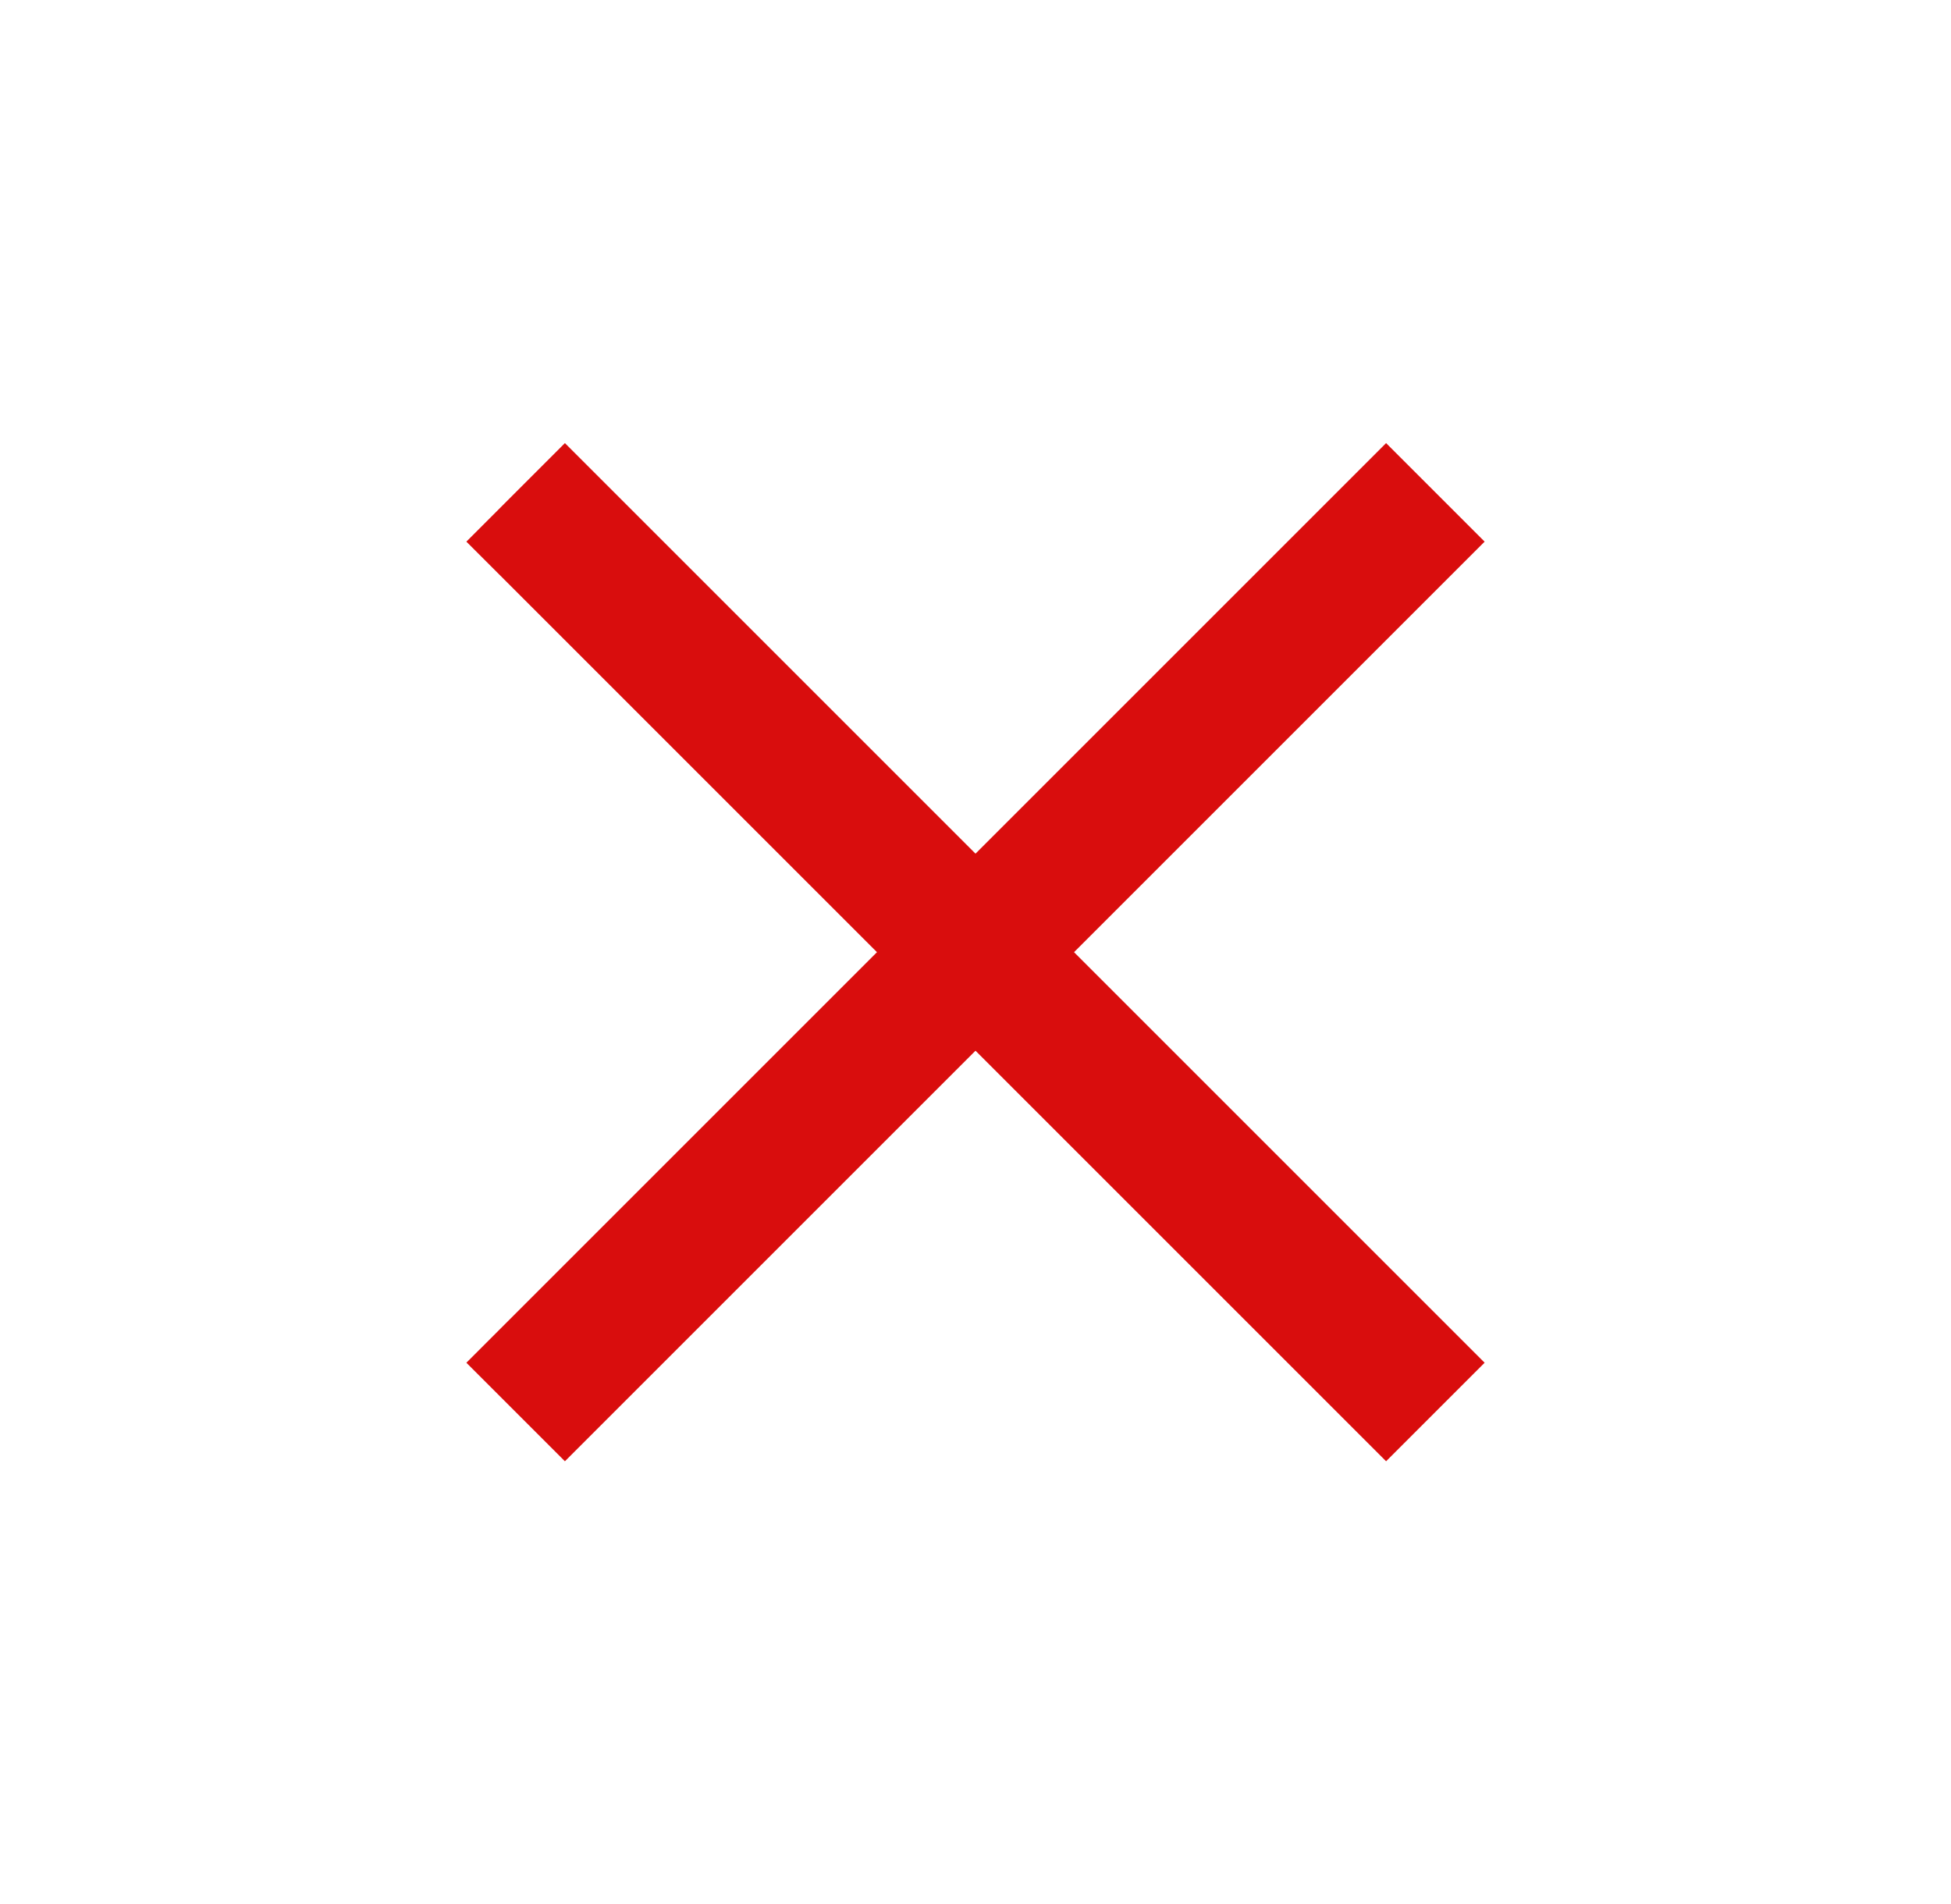
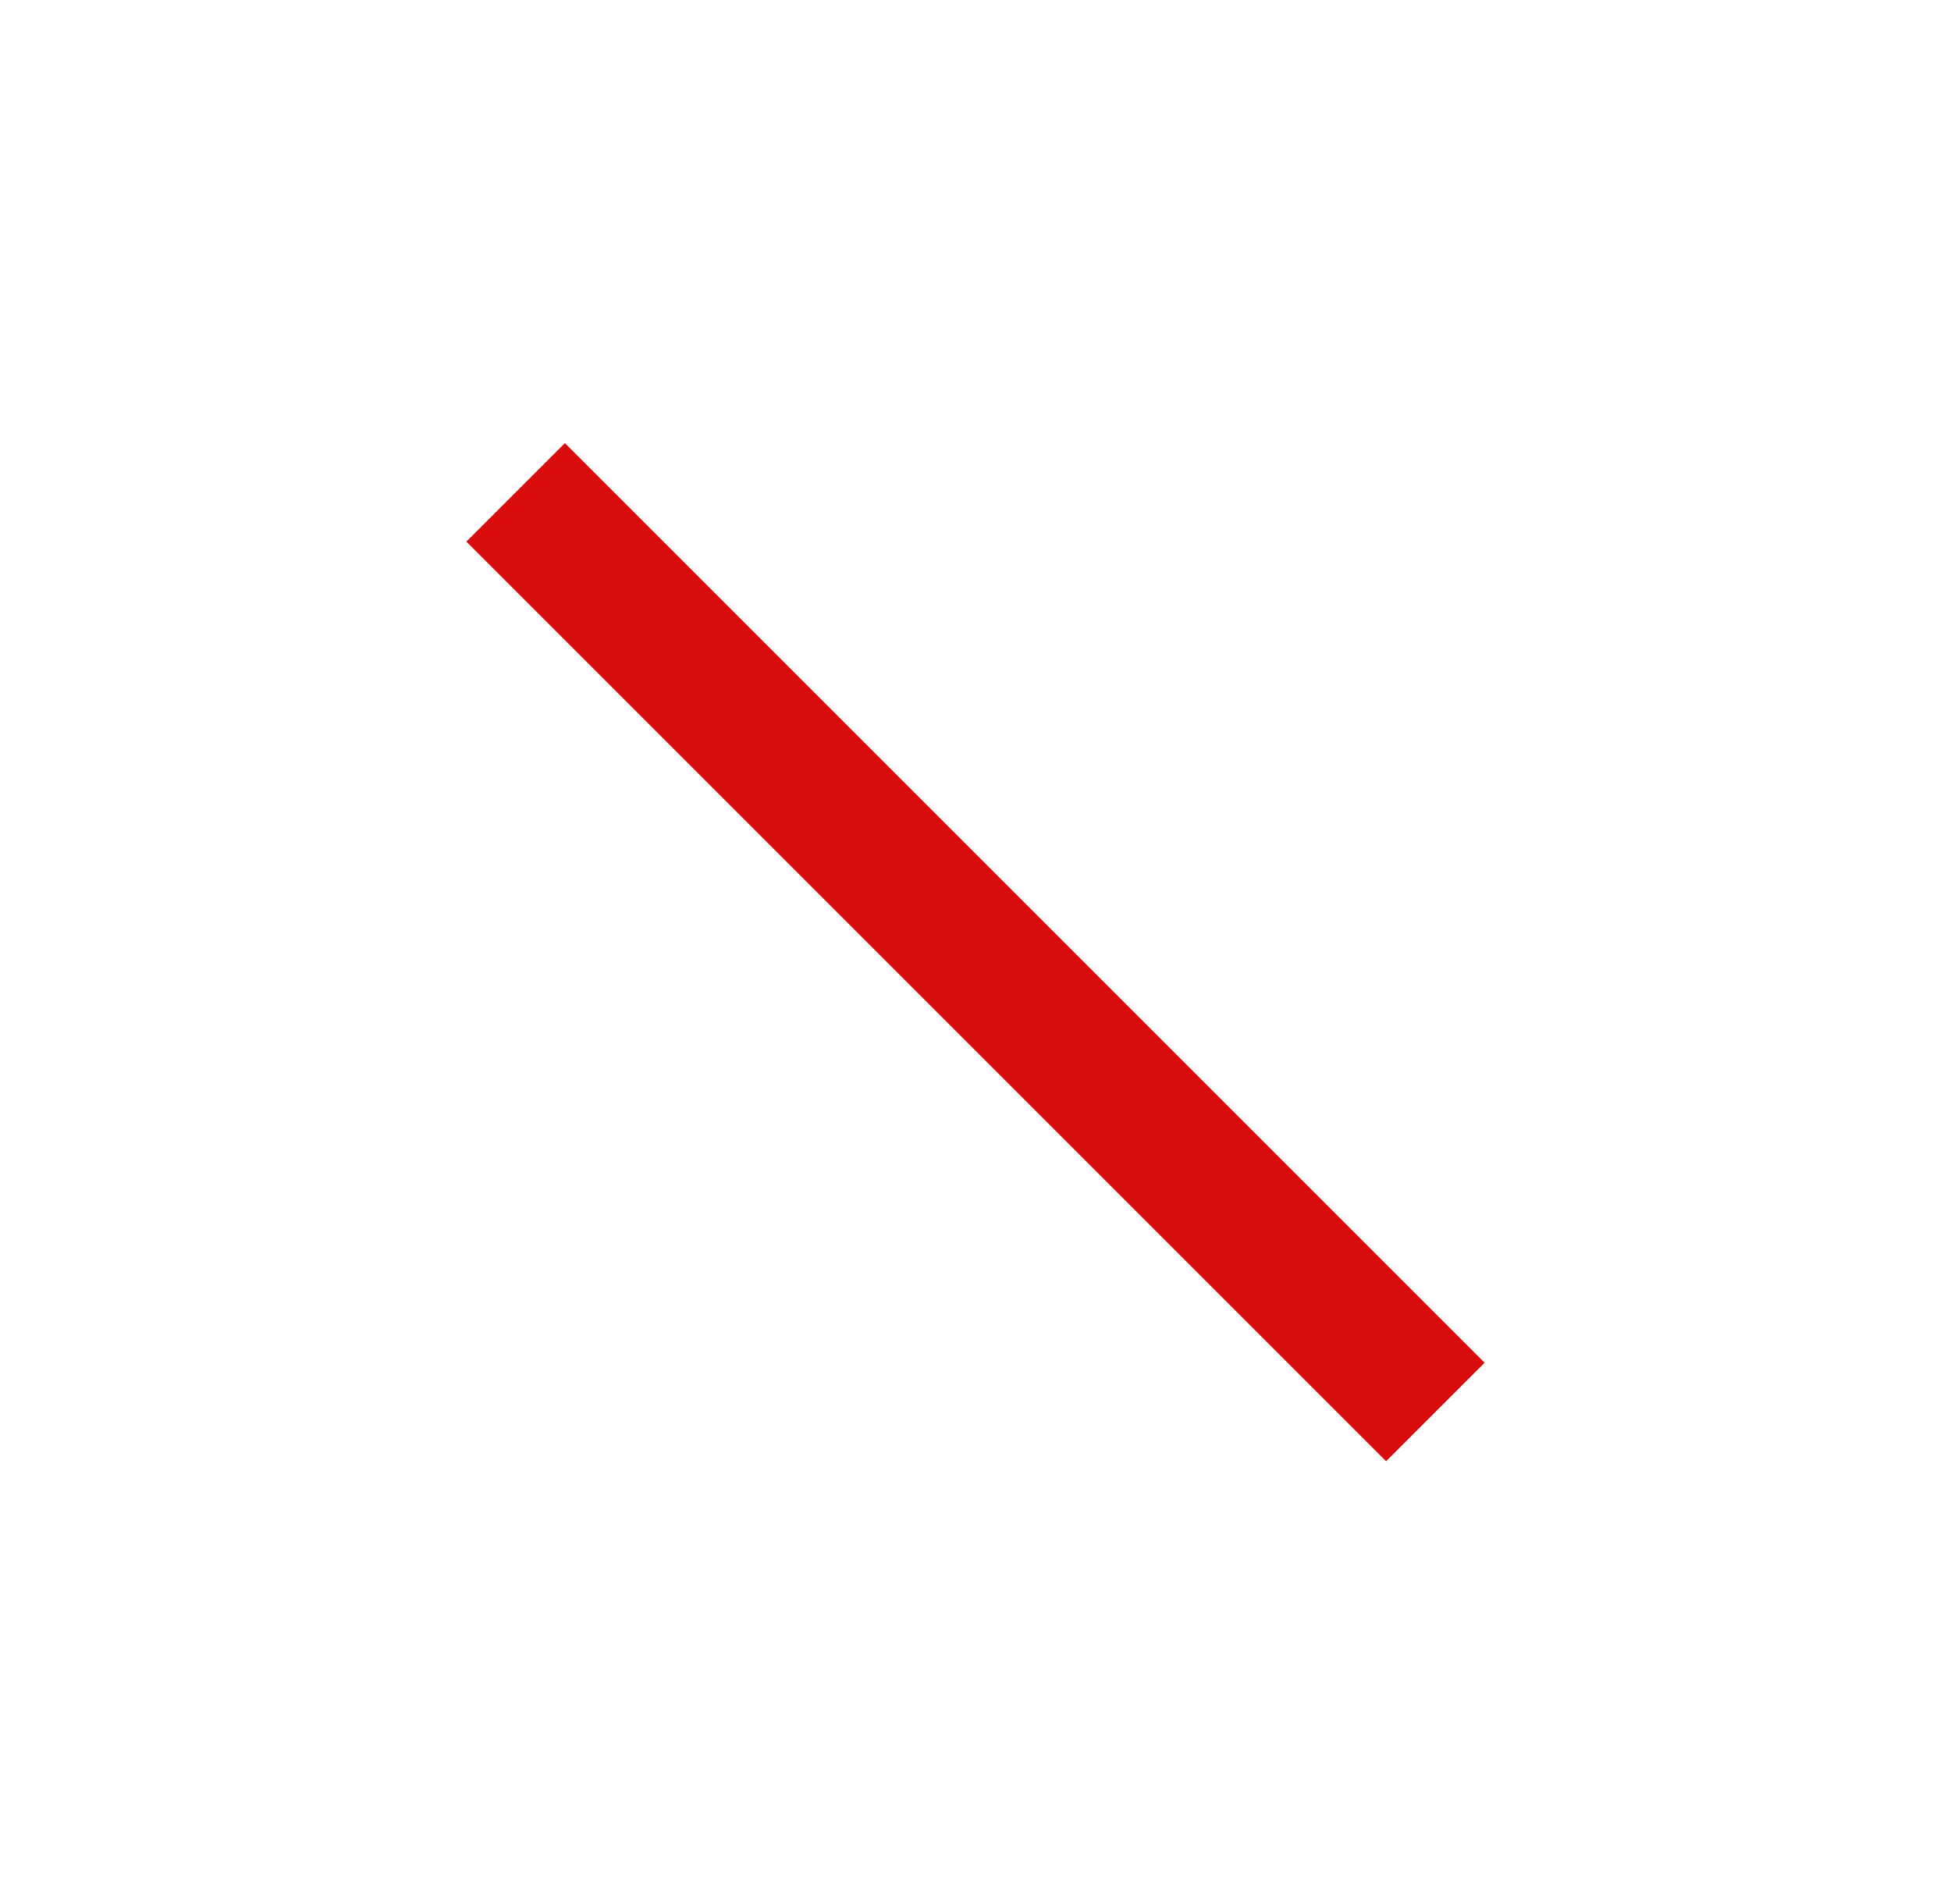
<svg xmlns="http://www.w3.org/2000/svg" width="42px" height="41px" viewBox="0 0 42 41">
  <title>04058759-5984-4C83-B6DD-FB21C8EFB2DC</title>
  <g id="M5---Delivery-Map-FF" stroke="none" stroke-width="1" fill="none" fill-rule="evenodd">
    <g id="Delivery-Map-Desktop---No-Delivery" transform="translate(-71, -822)" stroke="#D90D0D" stroke-width="3">
      <g id="Group-5" transform="translate(60, 804)">
        <g id="Group-4" transform="translate(32, 38.5) rotate(-45) translate(-32, -38.5) translate(18, 24)">
          <line x1="14" y1="0.5" x2="14" y2="28.5" id="Line-5" />
-           <line x1="28" y1="14.5" x2="0" y2="14.5" id="Line-5" />
        </g>
      </g>
    </g>
  </g>
</svg>